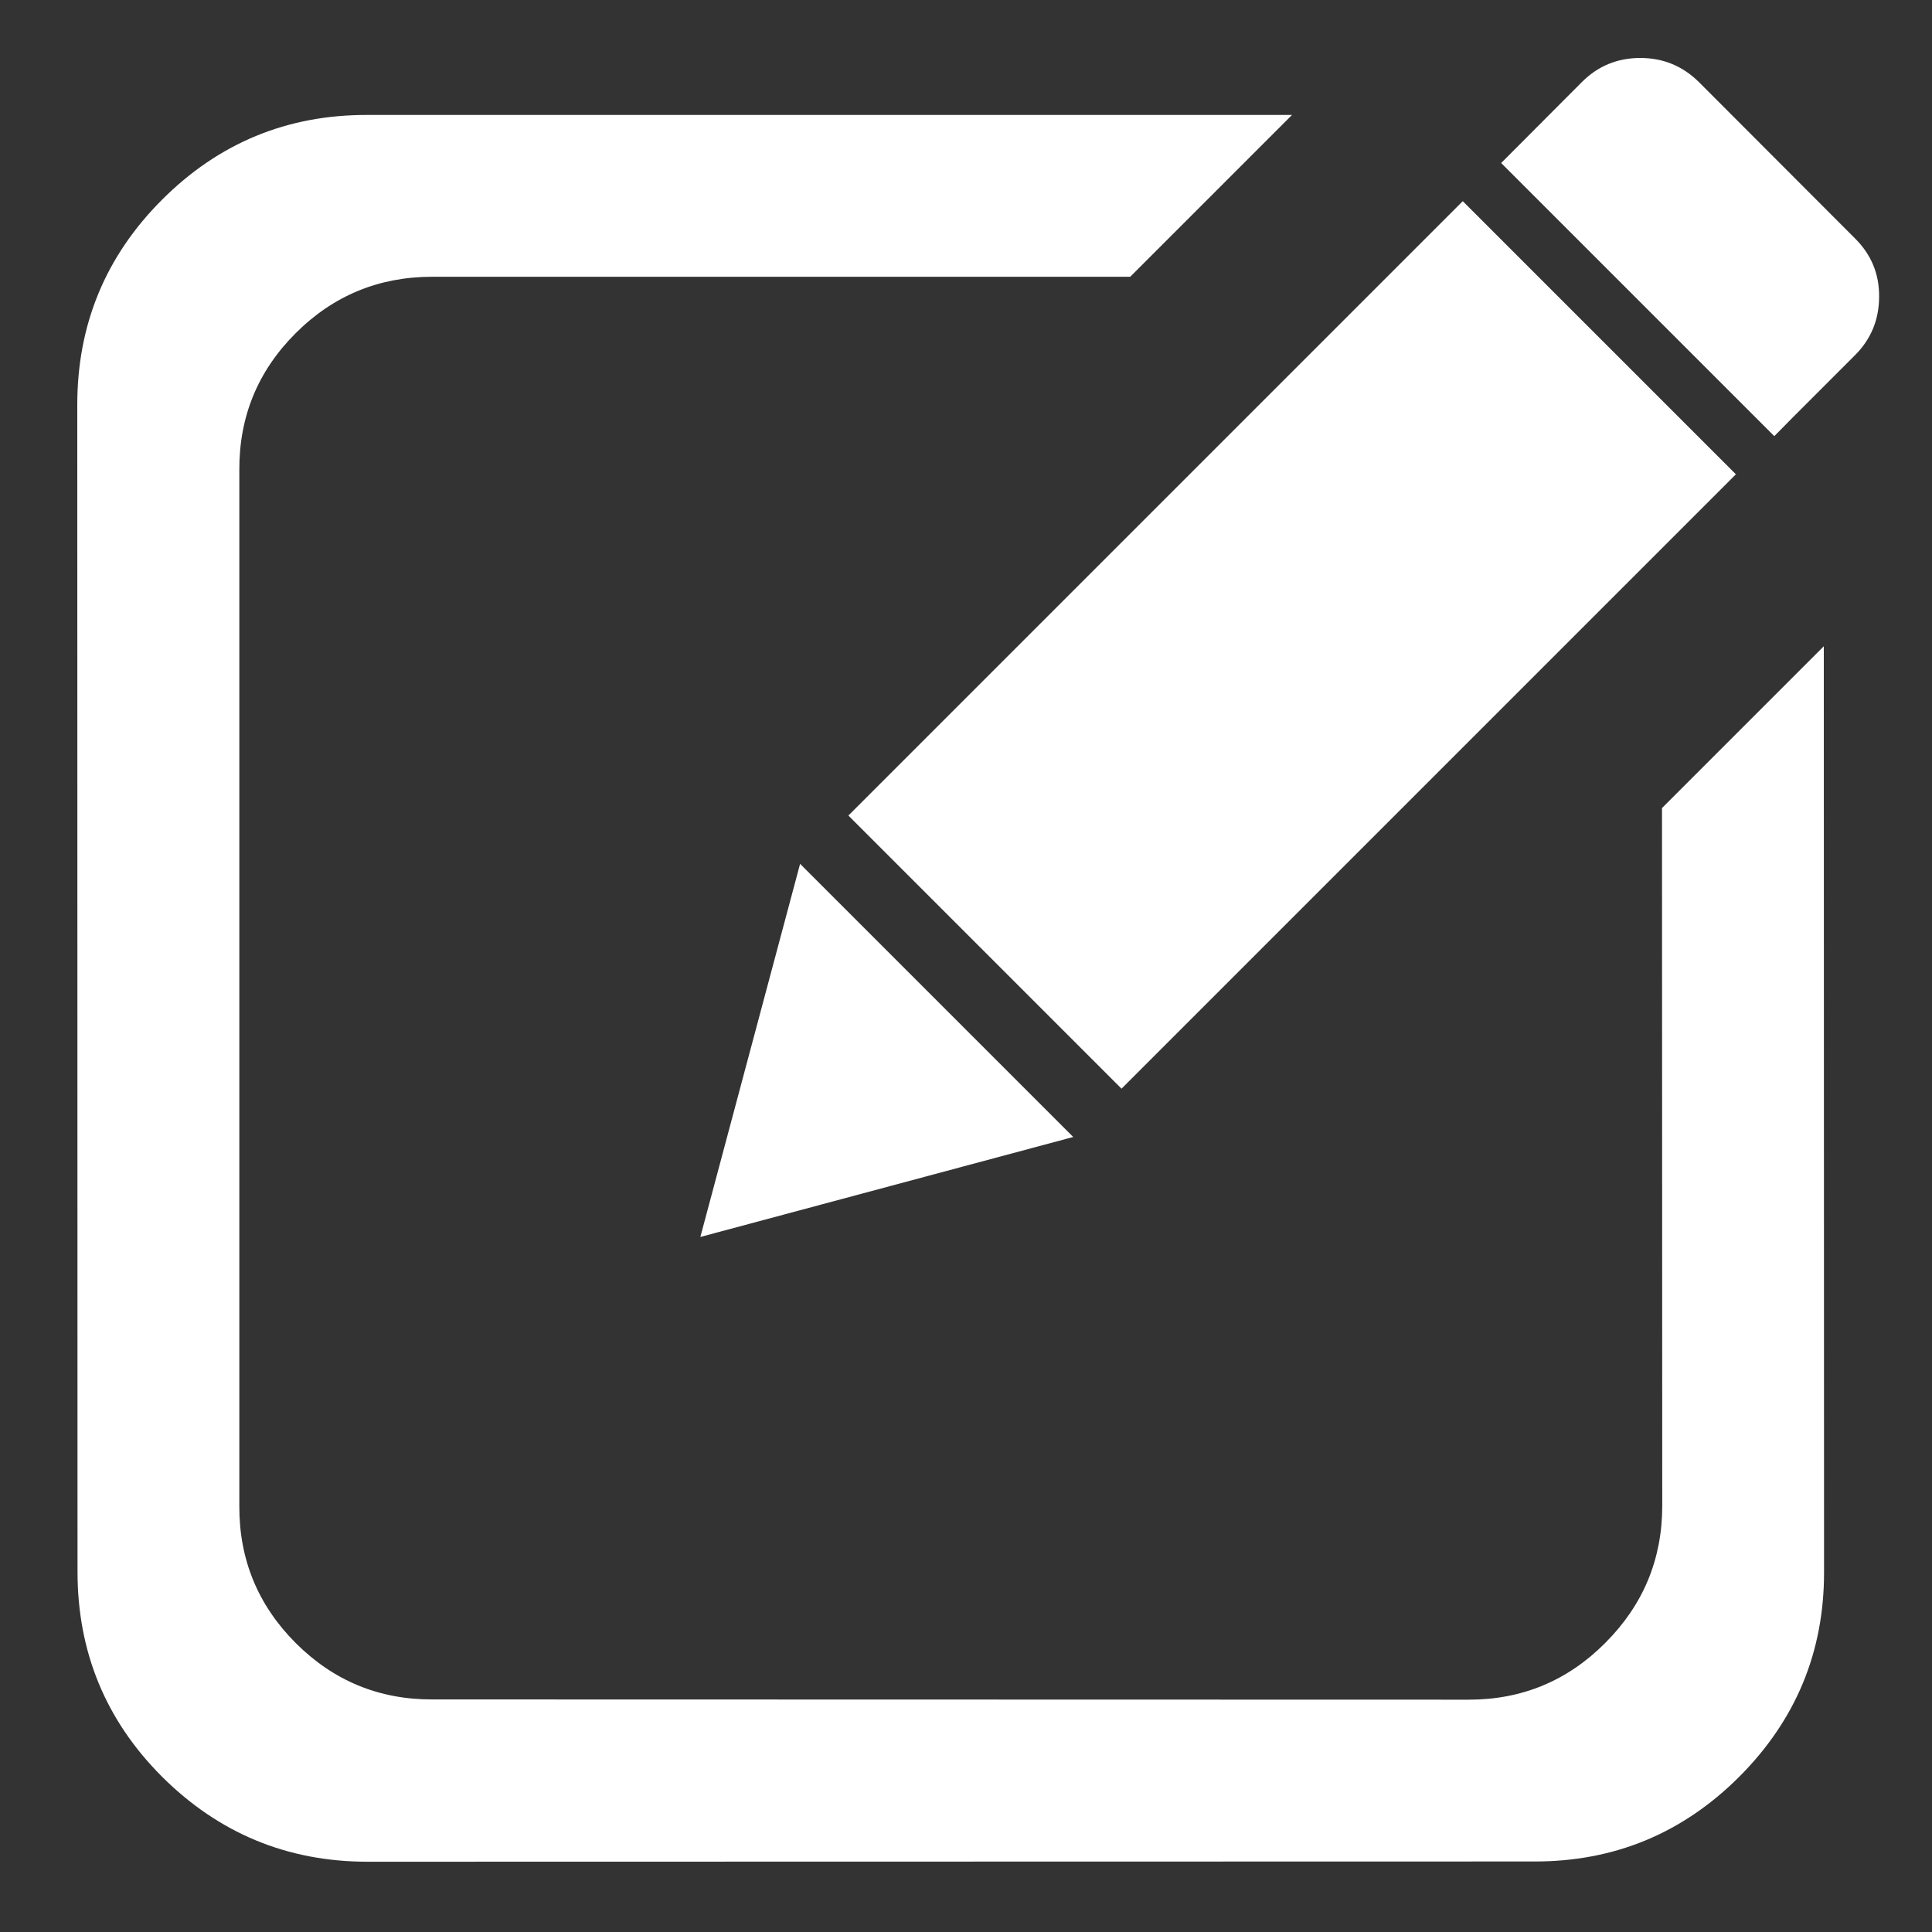
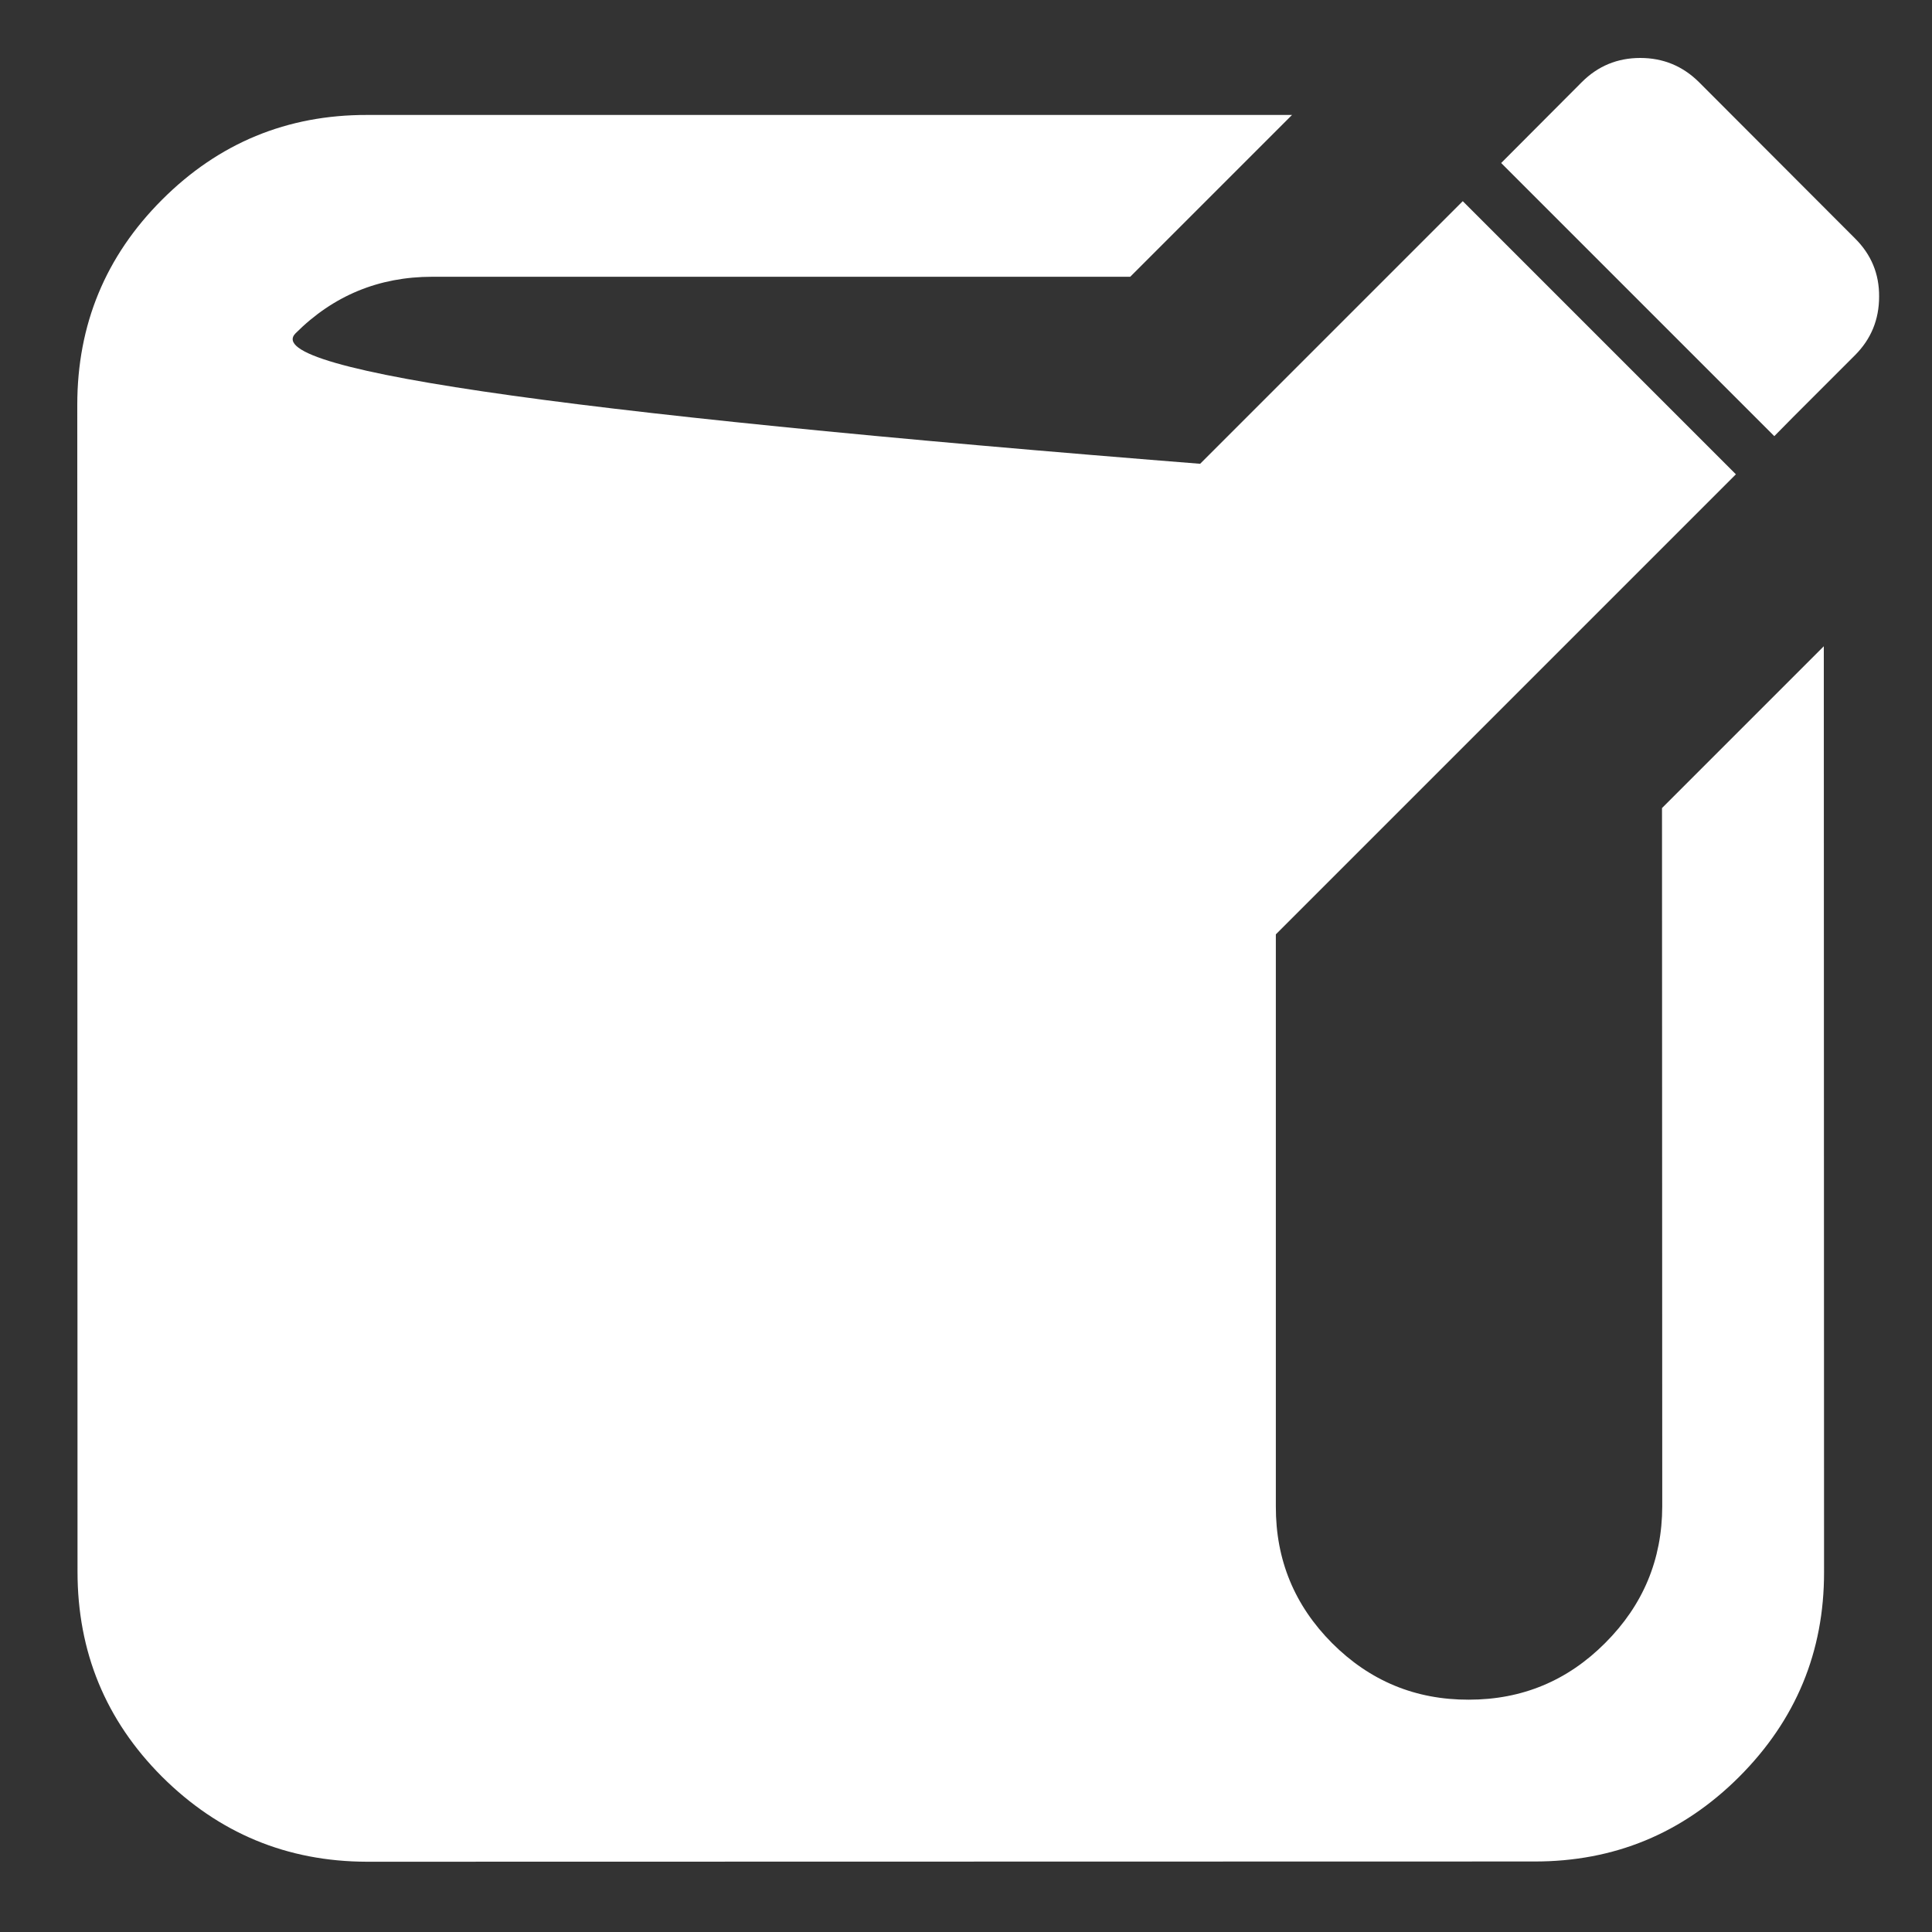
<svg xmlns="http://www.w3.org/2000/svg" xmlns:xlink="http://www.w3.org/1999/xlink" preserveAspectRatio="none" width="400" height="400" viewBox="0 0 400 400">
  <rect x="0" y="0" width="400" height="400" fill="#333333" stroke="none" />
  <defs>
-     <path fill="#fff" d="M222.2 235.4l-56.55-56.55L145 256.1l77.2-20.7m80.65-193.75l-127.2 127.2 56.55 56.55L359.4 98.2l-56.55-56.55m74.75 92.15l-33.5 33.5.05 144.6q-.05 16.5-11.8 28.25-11.7 11.75-28.25 11.75l-214.6-.05q-16.55.05-28.3-11.7-11.7-11.75-11.65-28.3V97.25Q49.5 80.7 61.2 69q11.7-11.7 28.3-11.7H234l33.5-33.5H76q-24.85-.05-42.45 17.55Q16 58.9 16 83.8l.05 241.6q0 24.9 17.45 42.4 17.65 17.6 42.45 17.65l241.7-.05q24.8.05 42.4-17.5 17.65-17.65 17.6-42.45l-.05-191.65M351.75 17q-5.05-5-12.15-5-7.1 0-12.1 5l-16.7 16.75 49.55 49.55 7 7 3.7-3.75 13-13q5-5 5-12.15.05-7.05-5-12.05L351.75 17z" id="a" />
+     <path fill="#fff" d="M222.2 235.4l-56.55-56.55L145 256.1l77.2-20.7m80.65-193.75l-127.2 127.2 56.55 56.55L359.4 98.2l-56.55-56.55m74.75 92.15l-33.5 33.5.05 144.6q-.05 16.5-11.8 28.25-11.7 11.75-28.25 11.75q-16.55.05-28.3-11.7-11.7-11.75-11.65-28.3V97.25Q49.5 80.7 61.2 69q11.7-11.7 28.3-11.7H234l33.5-33.5H76q-24.85-.05-42.45 17.55Q16 58.9 16 83.8l.05 241.6q0 24.9 17.45 42.4 17.65 17.6 42.45 17.65l241.7-.05q24.8.05 42.4-17.5 17.65-17.65 17.6-42.45l-.05-191.65M351.75 17q-5.05-5-12.15-5-7.1 0-12.1 5l-16.7 16.75 49.55 49.55 7 7 3.7-3.75 13-13q5-5 5-12.15.05-7.05-5-12.05L351.75 17z" id="a" />
  </defs>
  <use xlink:href="#a" />
</svg>